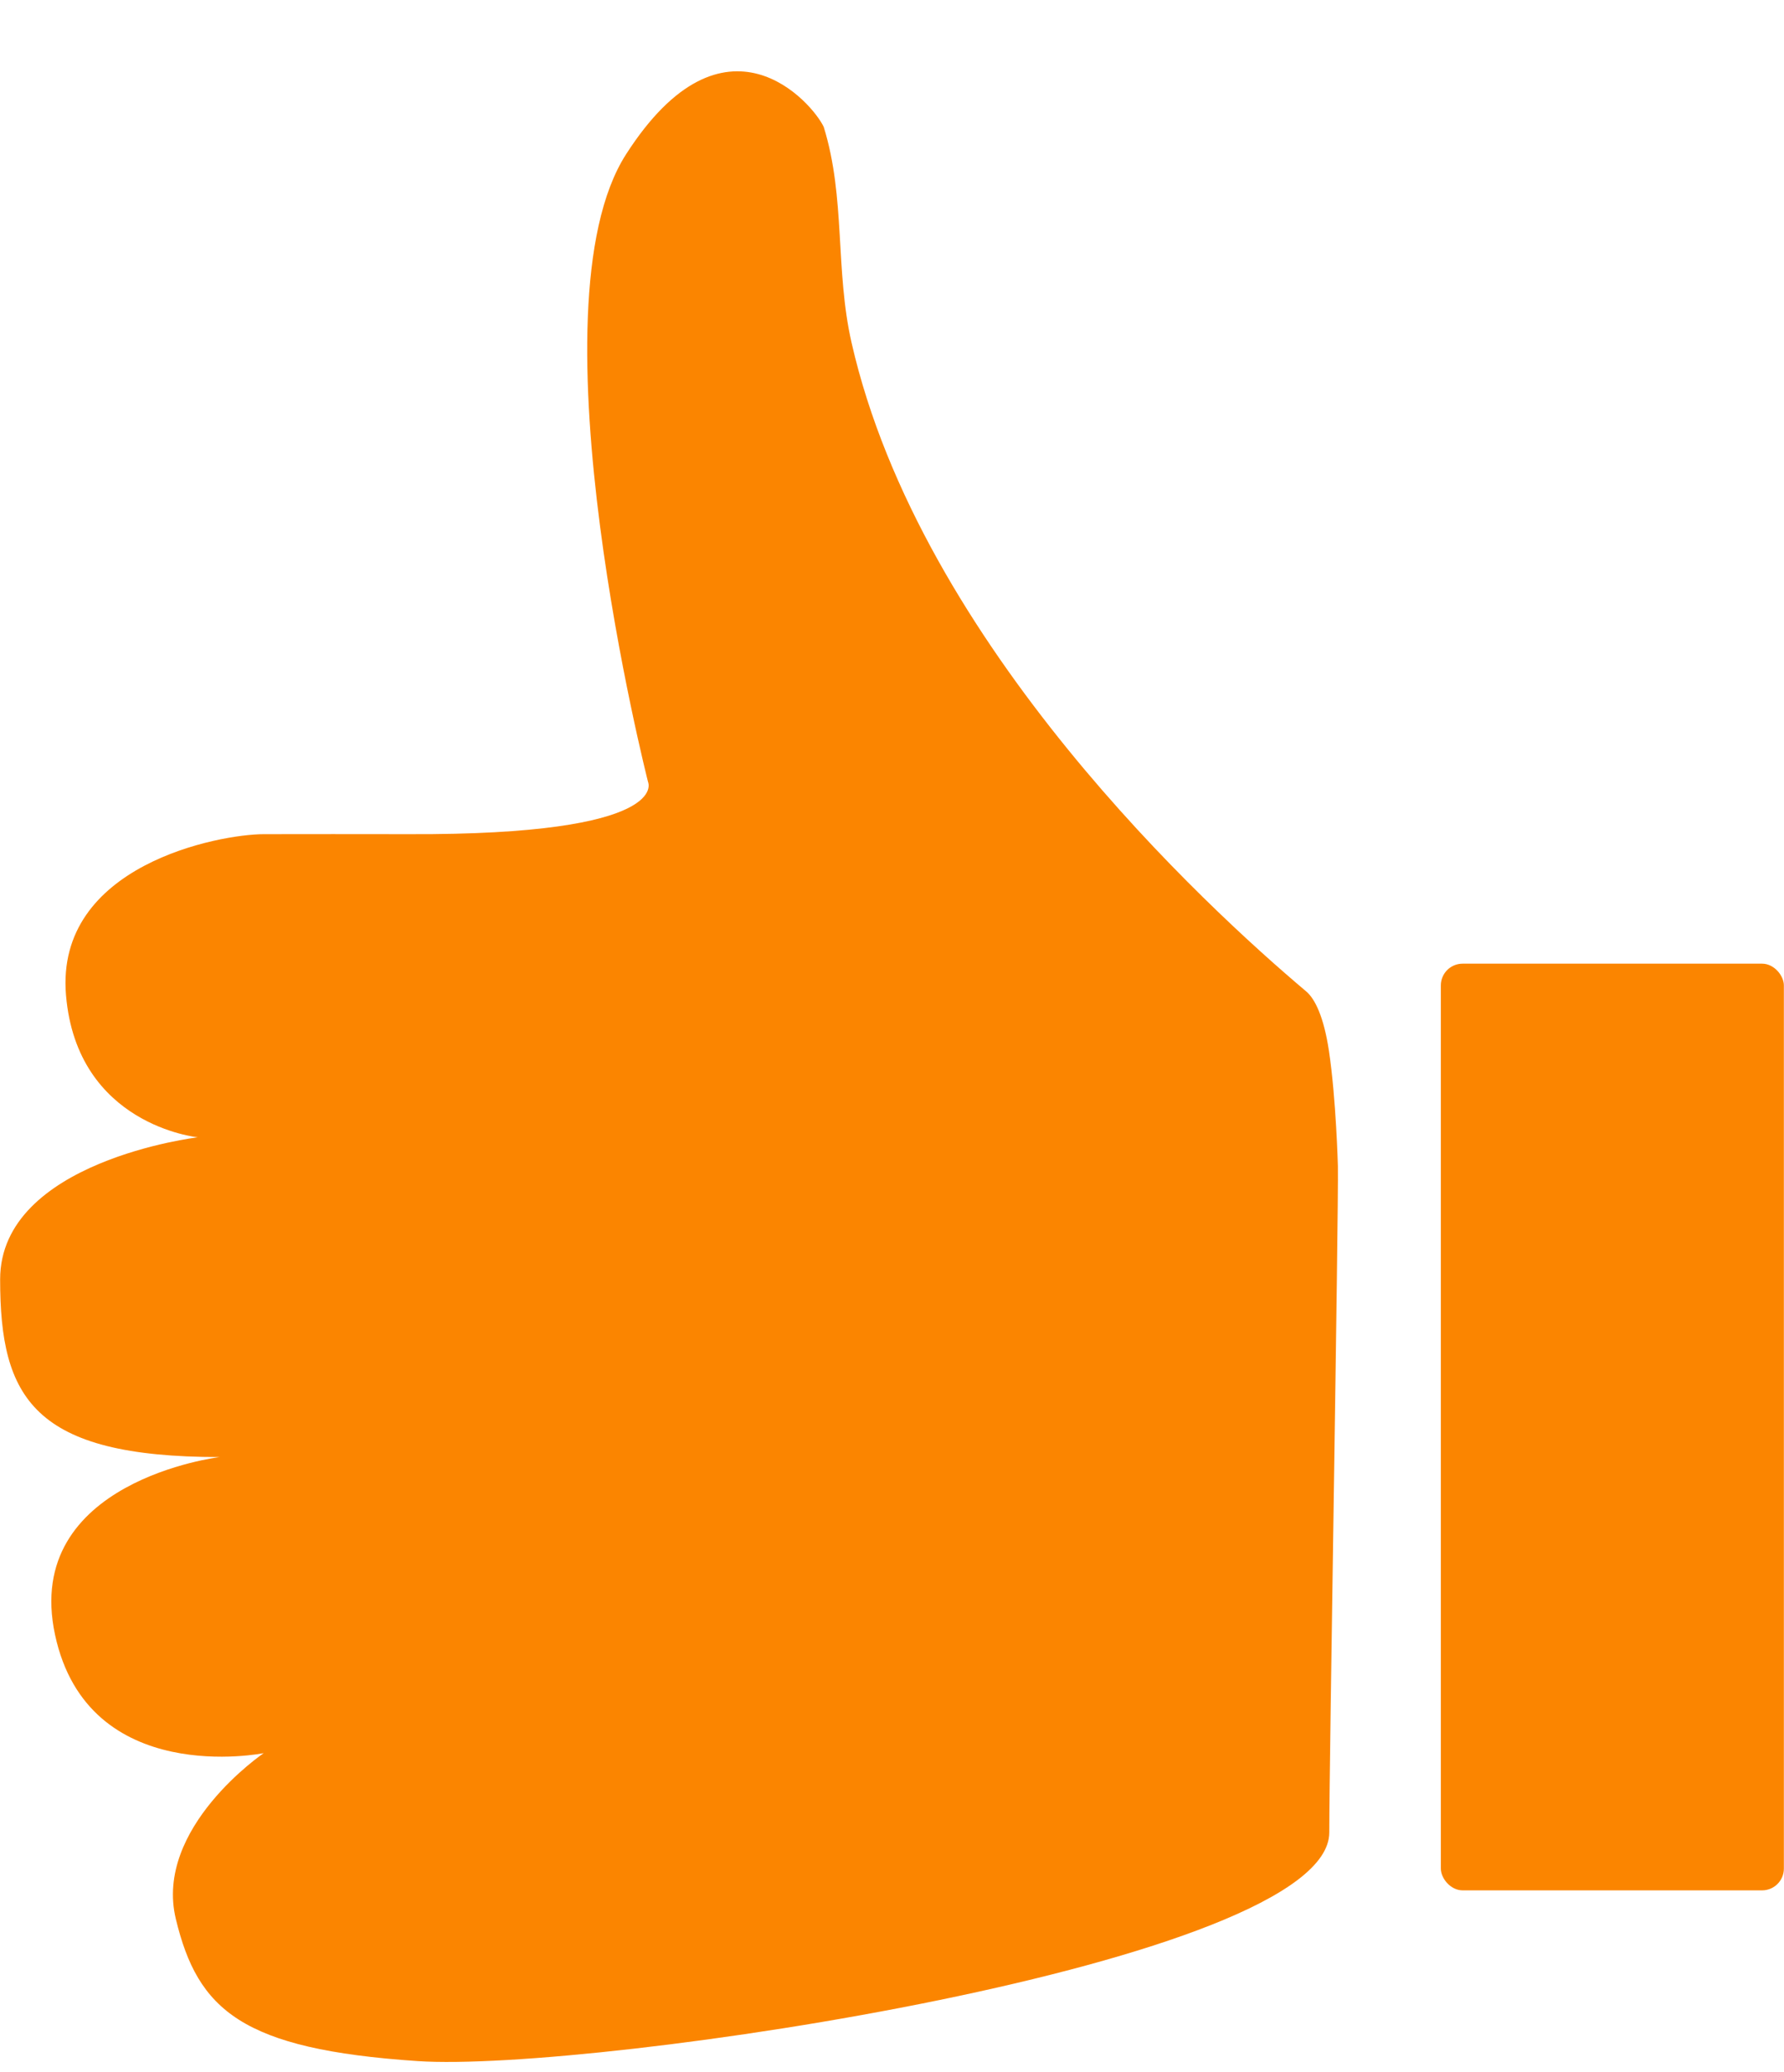
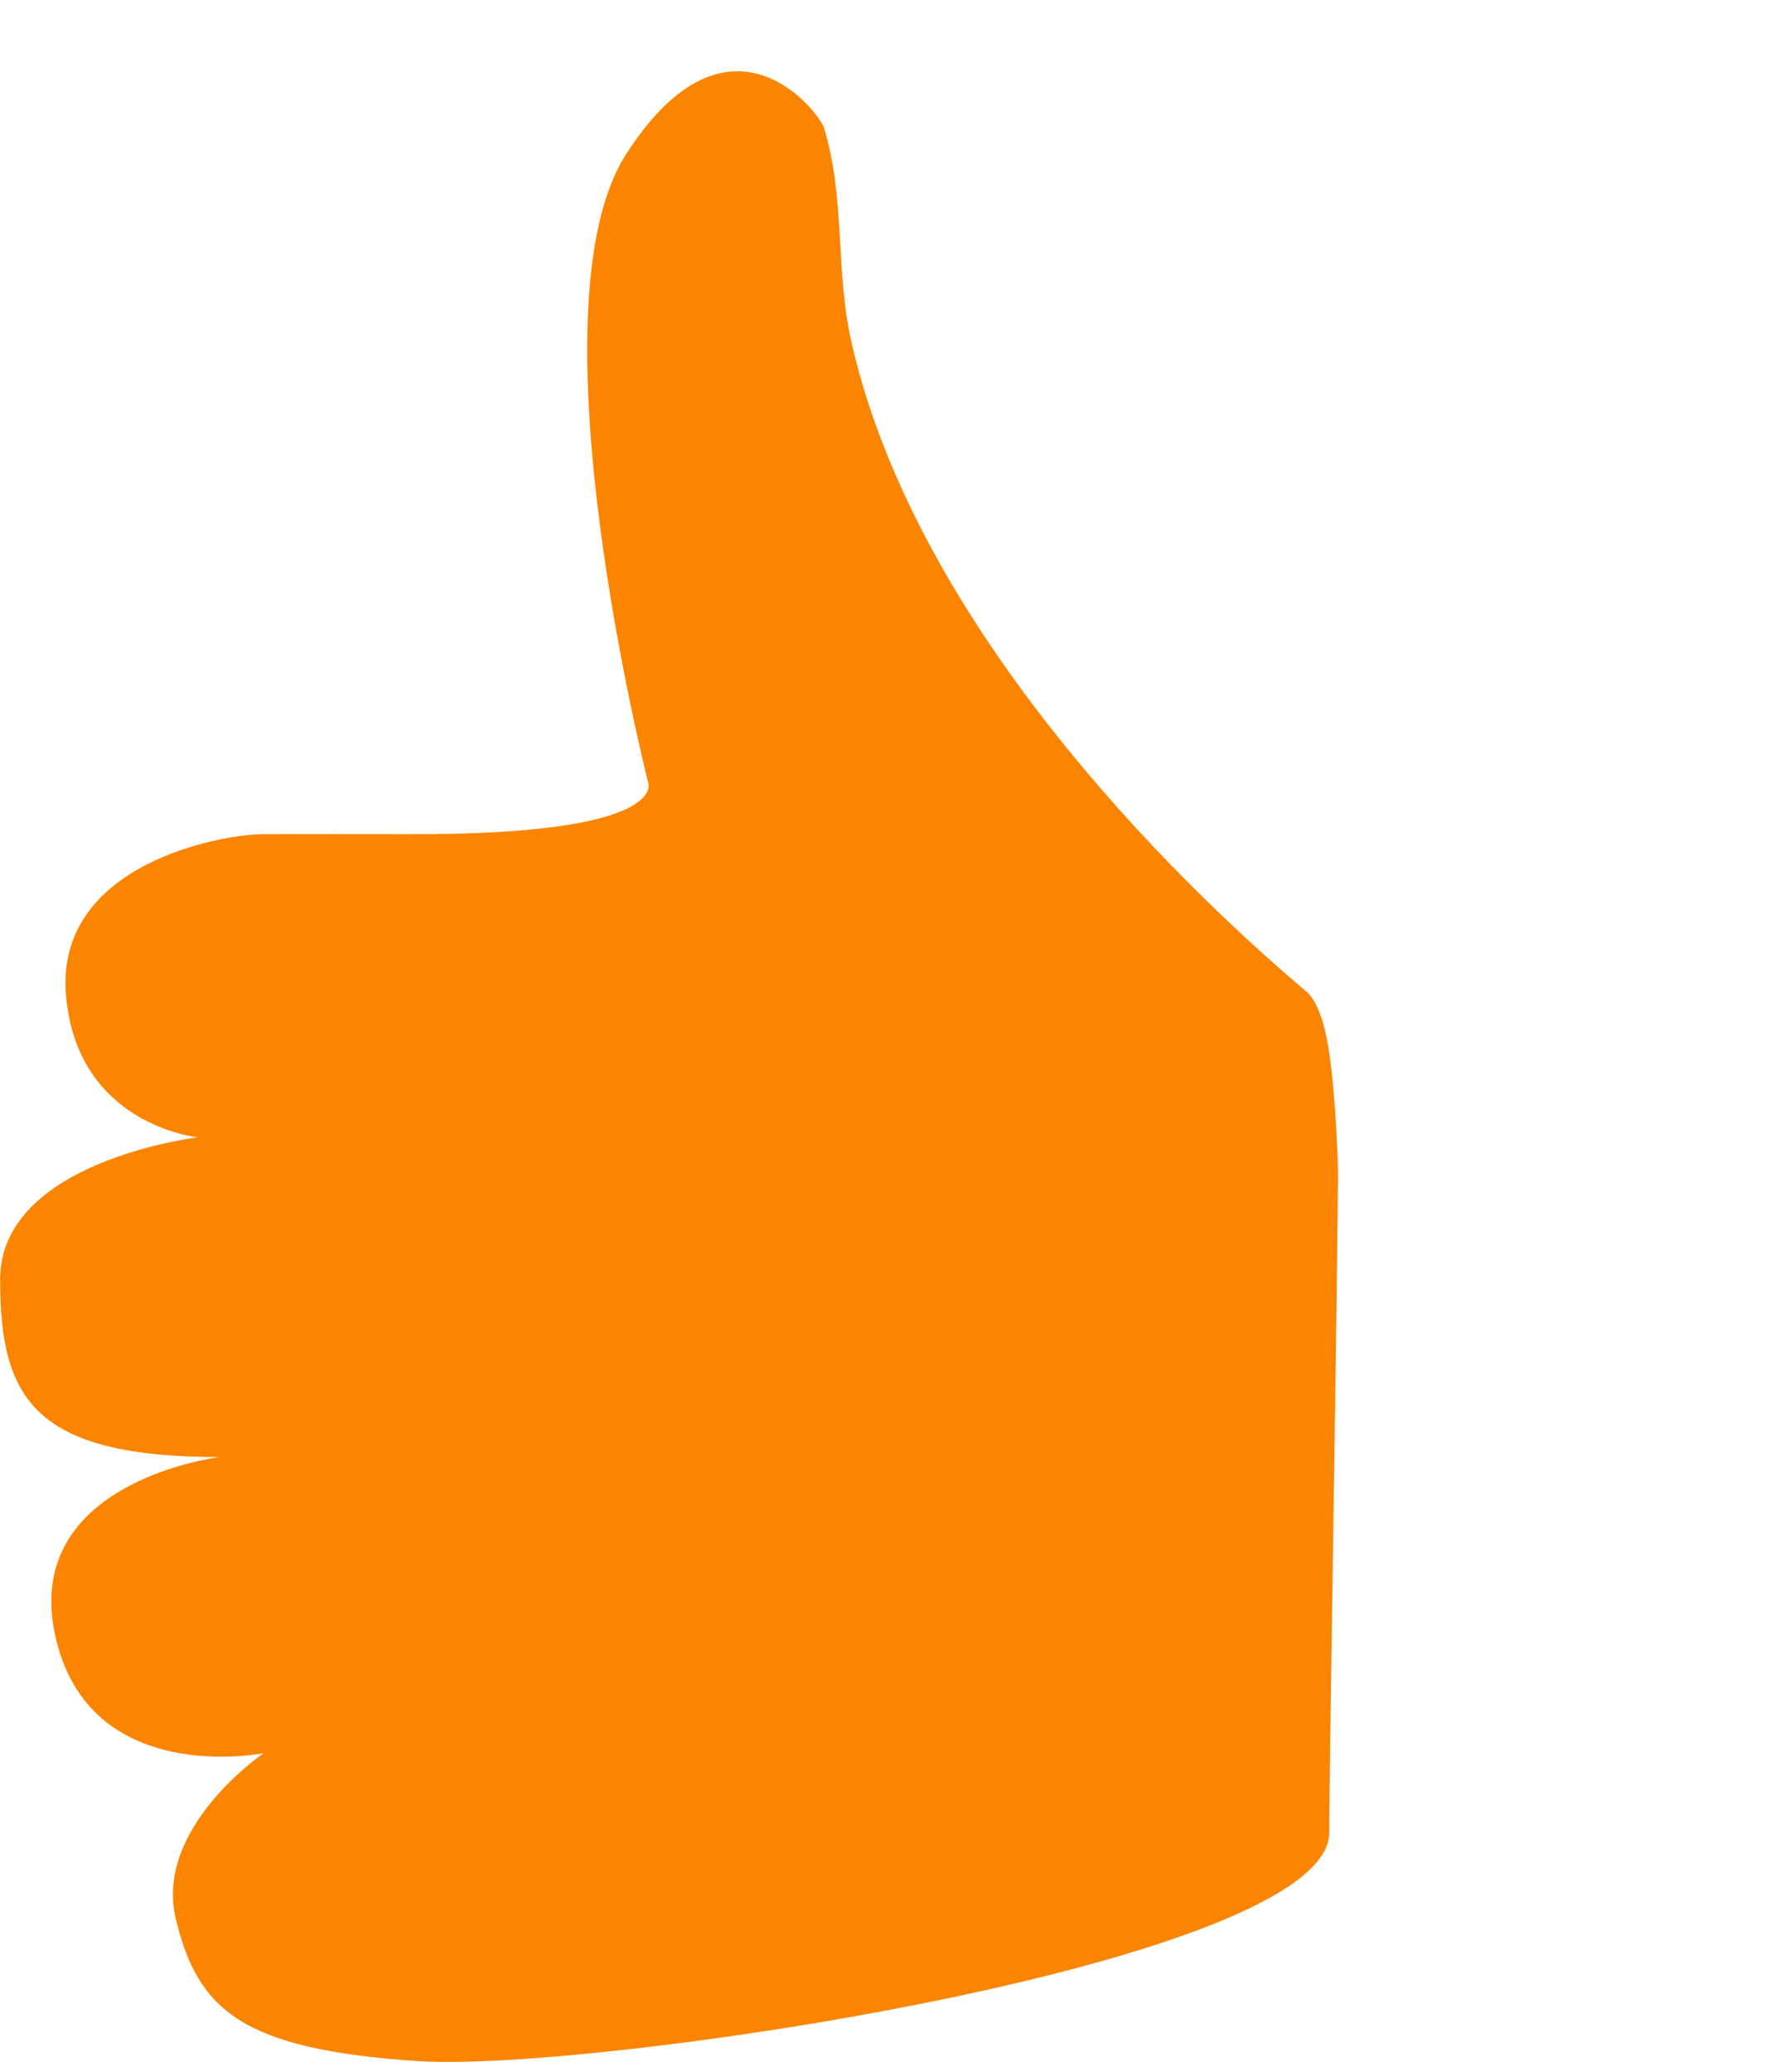
<svg xmlns="http://www.w3.org/2000/svg" fill="#fb8500" height="95.2" preserveAspectRatio="xMidYMid meet" version="1" viewBox="9.0 1.0 82.0 95.2" width="82" zoomAndPan="magnify">
  <g fill="none" fill-rule="evenodd">
    <g fill="#fb8500" id="change1_1">
      <path d="M70.083,49.273 C69.846,47.702 69.44,46.883 69.035,46.542 C64.486,42.709 51.307,30.615 48.143,16.751 C47.377,13.392 47.873,10.099 46.863,6.834 C46.359,5.746 42.32,1.014 37.777,8.087 C33.235,15.16 38.787,36.923 38.787,36.923 C38.787,36.923 39.922,39.371 27.775,39.321 C25.893,39.313 22.634,39.321 21.12,39.321 C19.101,39.321 11.529,40.732 12.034,46.717 C12.539,52.702 18.091,53.246 18.091,53.246 C18.091,53.246 9.006,54.334 9.006,59.775 C9.006,65.216 10.52,67.936 19.101,67.936 C19.101,67.936 10.015,69.024 11.529,76.097 C13.044,83.17 21.12,81.538 21.12,81.538 C21.12,81.538 16.072,84.967 17.082,89.155 C18.091,93.344 20.111,95.14 28.187,95.684 C36.263,96.228 70.099,91.167 70.099,85.182 C70.099,81.918 70.531,56.668 70.495,54.575 C70.495,54.575 70.415,51.485 70.083,49.273 Z" />
-       <rect height="42.571" rx="1" width="15.767" x="75.227" y="45.27" />
    </g>
  </g>
</svg>